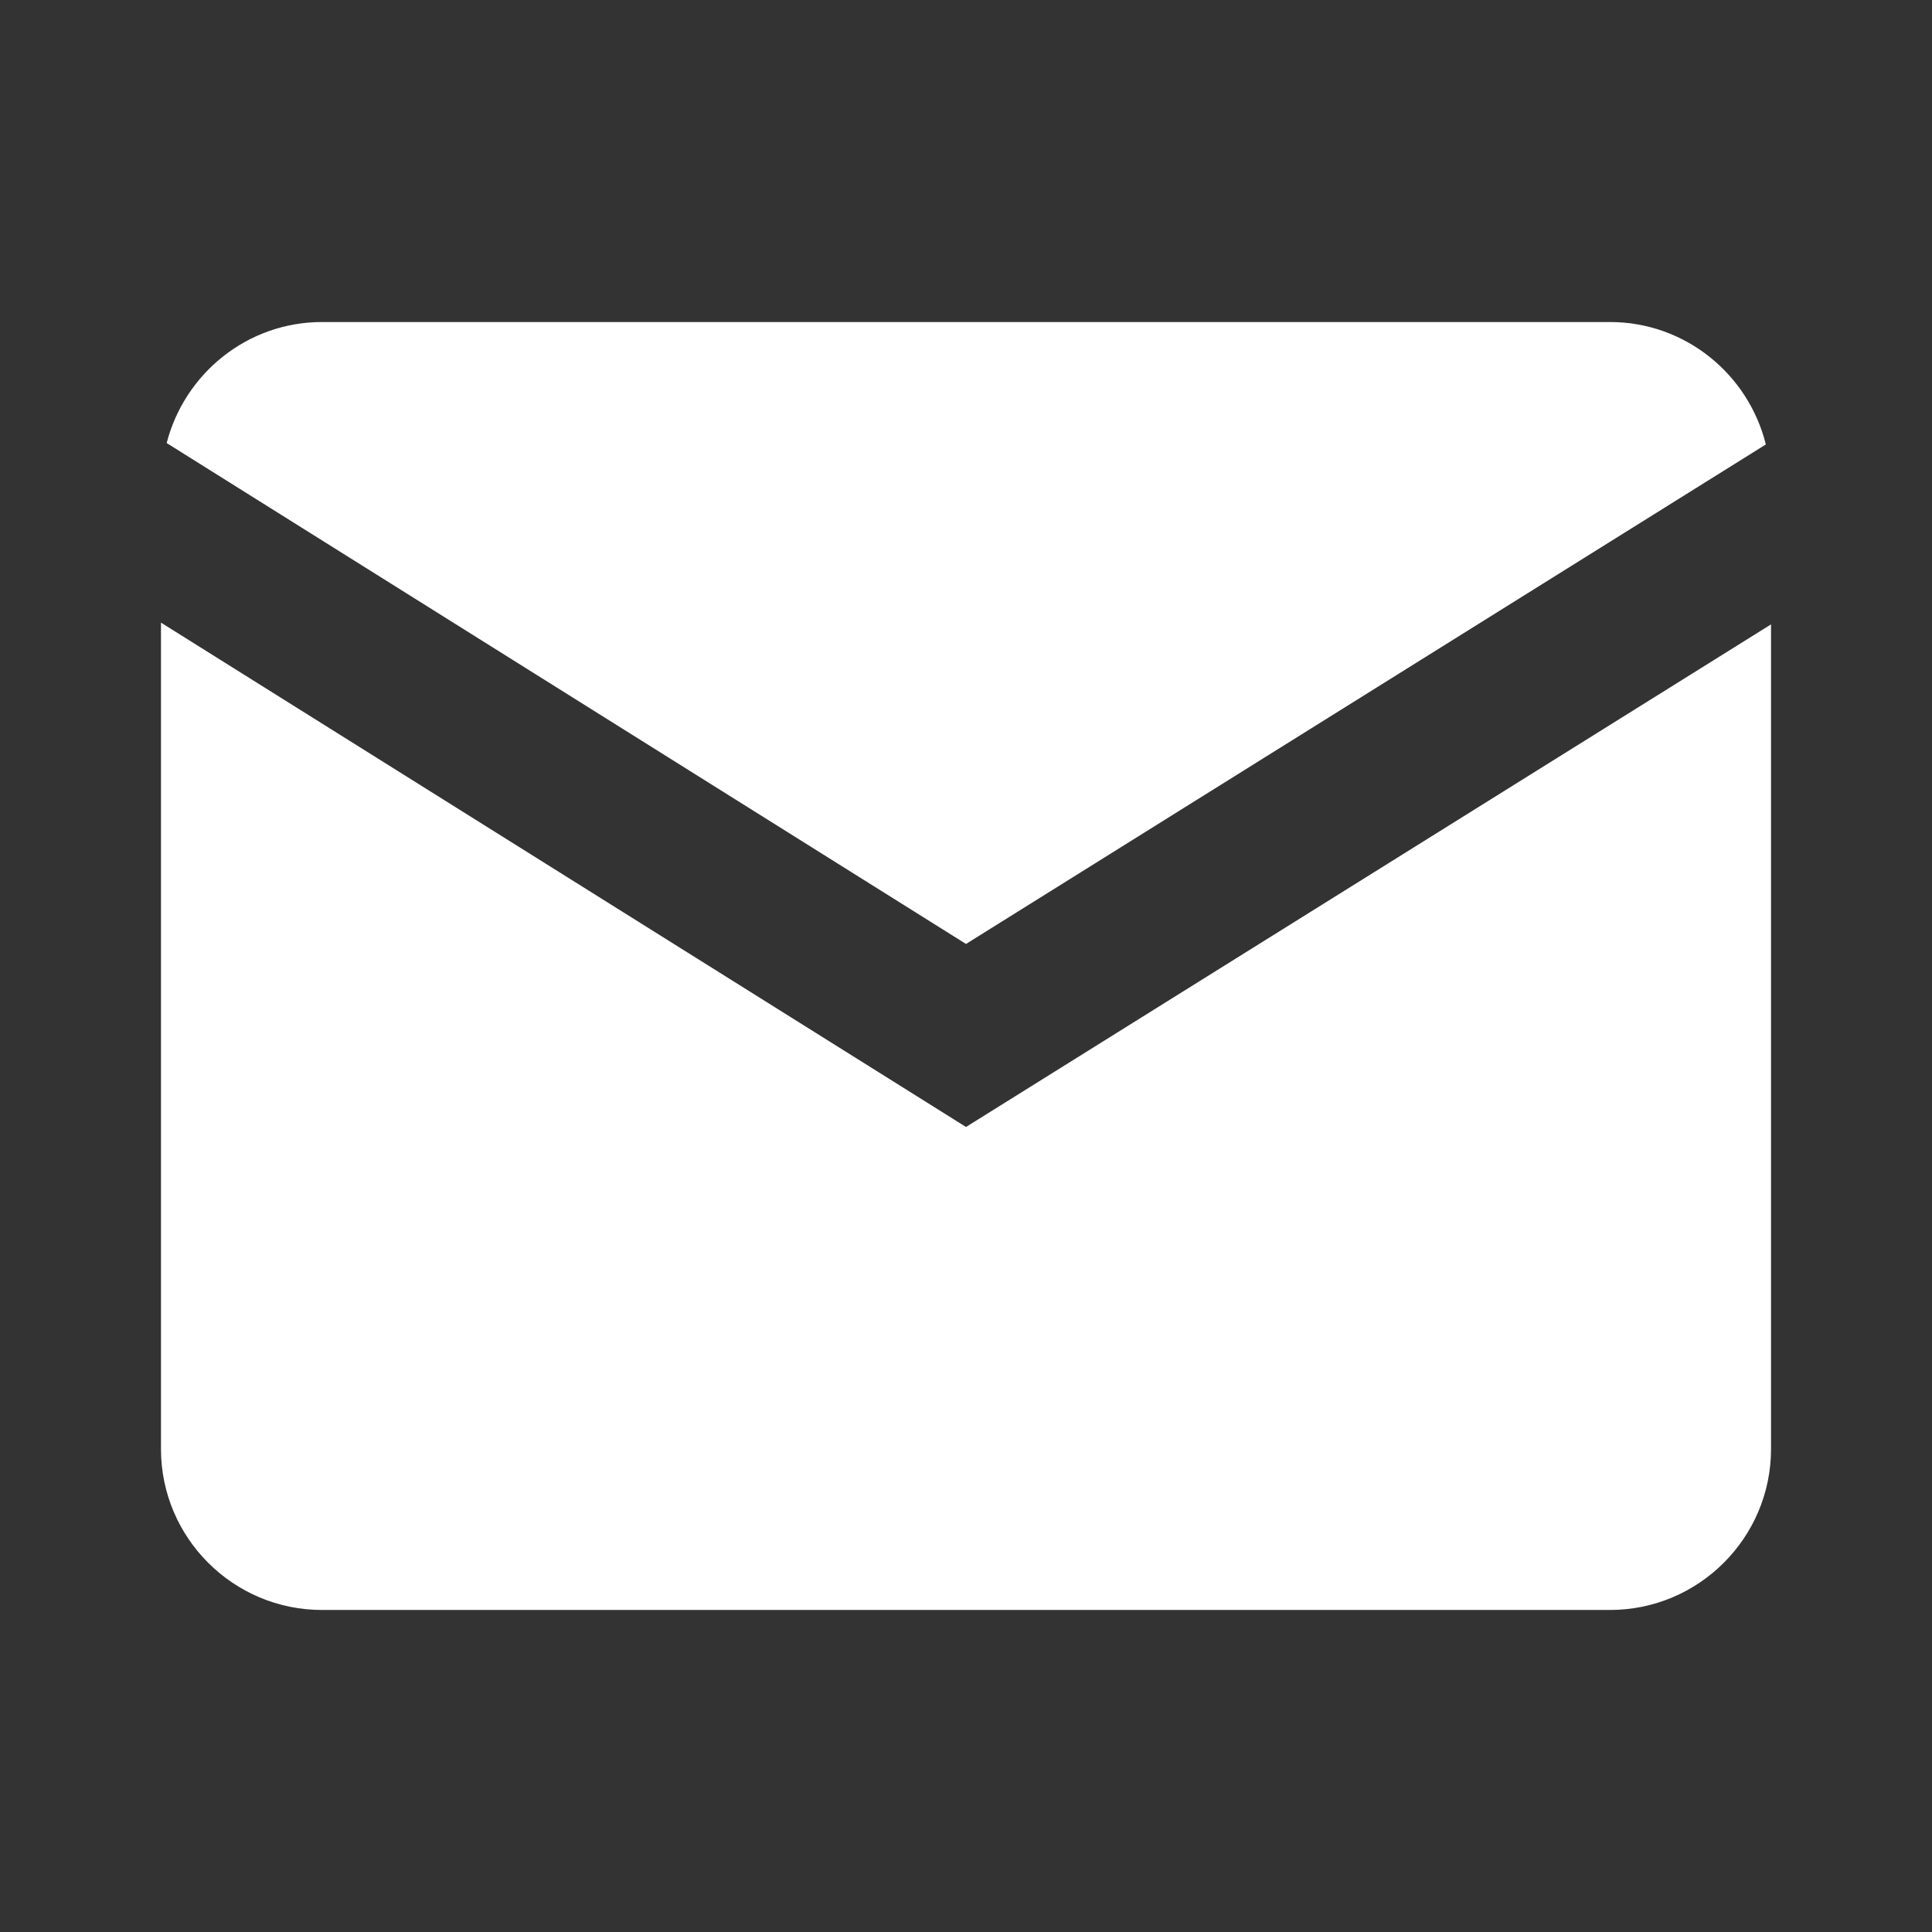
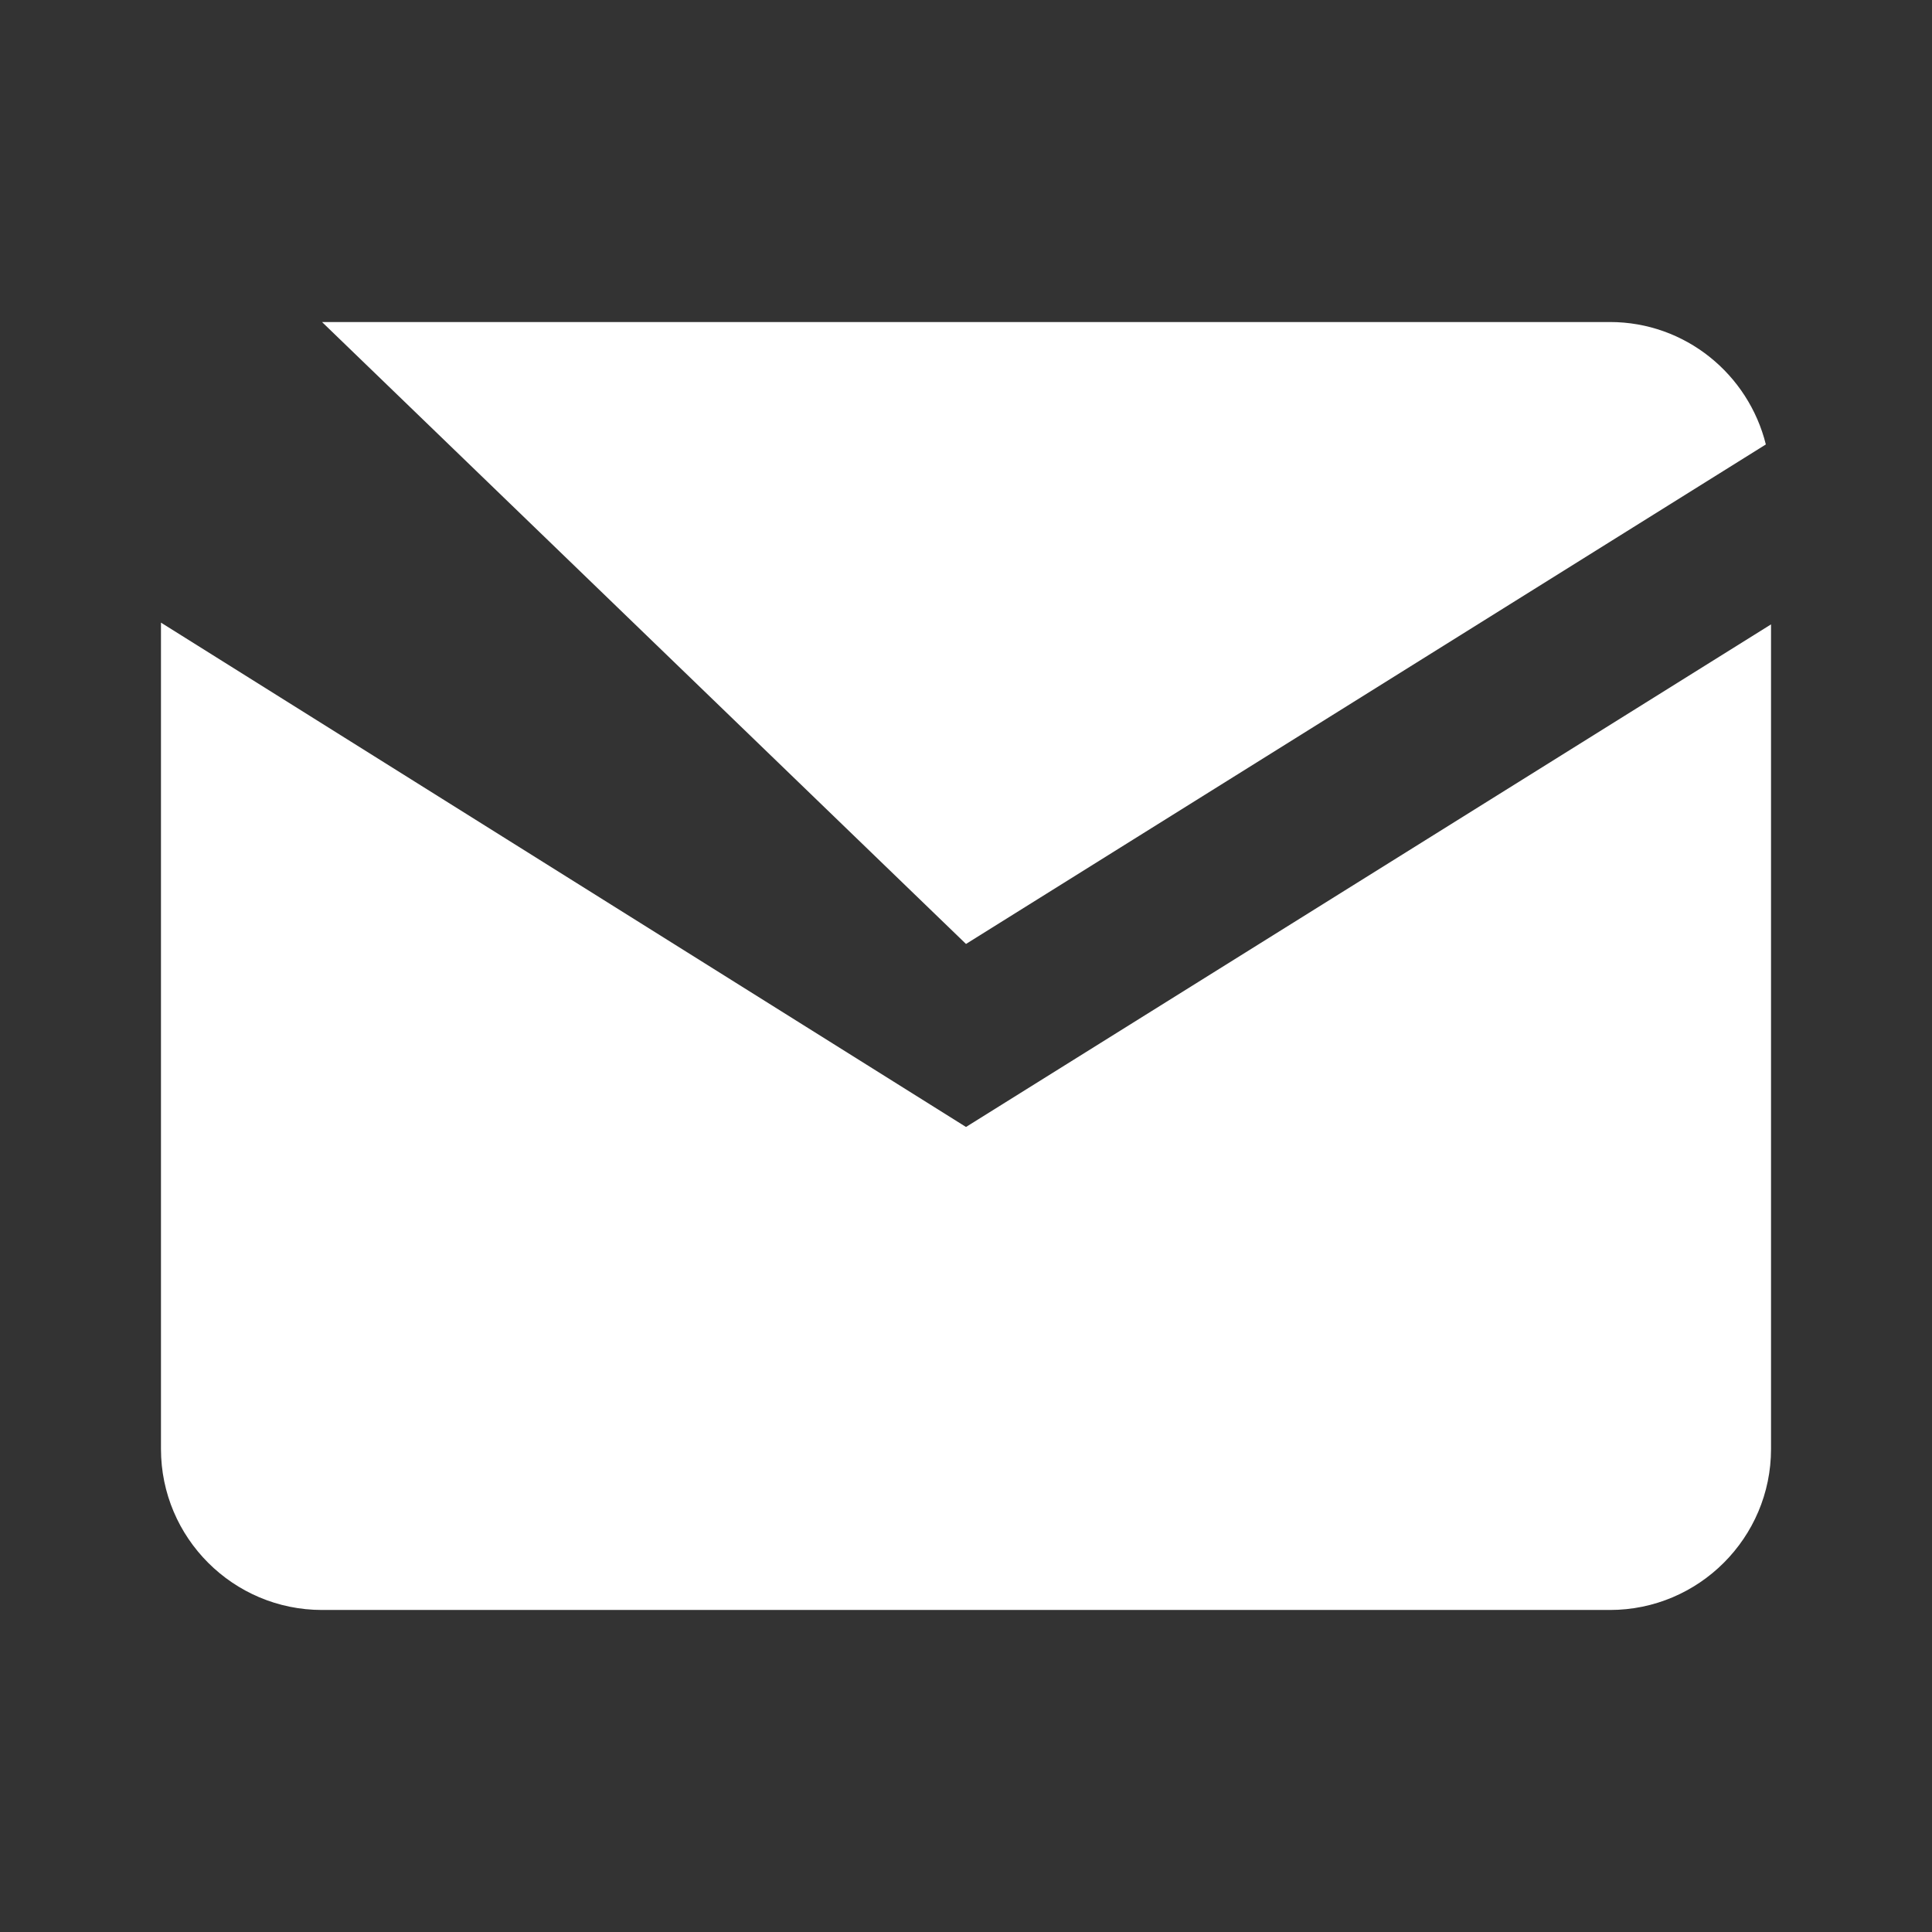
<svg xmlns="http://www.w3.org/2000/svg" width="22" height="22" viewBox="0 0 22 22" fill="none">
  <rect x="0" y="0" width="22" height="22" fill="#333333" stroke="none" />
-   <path d="M3.667 3.667C2.814 3.667 2.101 4.256 1.898 5.045L11 10.749L20.108 5.061C19.91 4.263 19.192 3.667 18.333 3.667H3.667ZM1.833 7.09V16.5C1.833 17.511 2.655 18.333 3.667 18.333H18.333C19.344 18.333 20.167 17.511 20.167 16.5V7.11L11 12.833L1.833 7.09Z" fill="white" />
+   <path d="M3.667 3.667L11 10.749L20.108 5.061C19.91 4.263 19.192 3.667 18.333 3.667H3.667ZM1.833 7.09V16.5C1.833 17.511 2.655 18.333 3.667 18.333H18.333C19.344 18.333 20.167 17.511 20.167 16.5V7.11L11 12.833L1.833 7.09Z" fill="white" />
</svg>